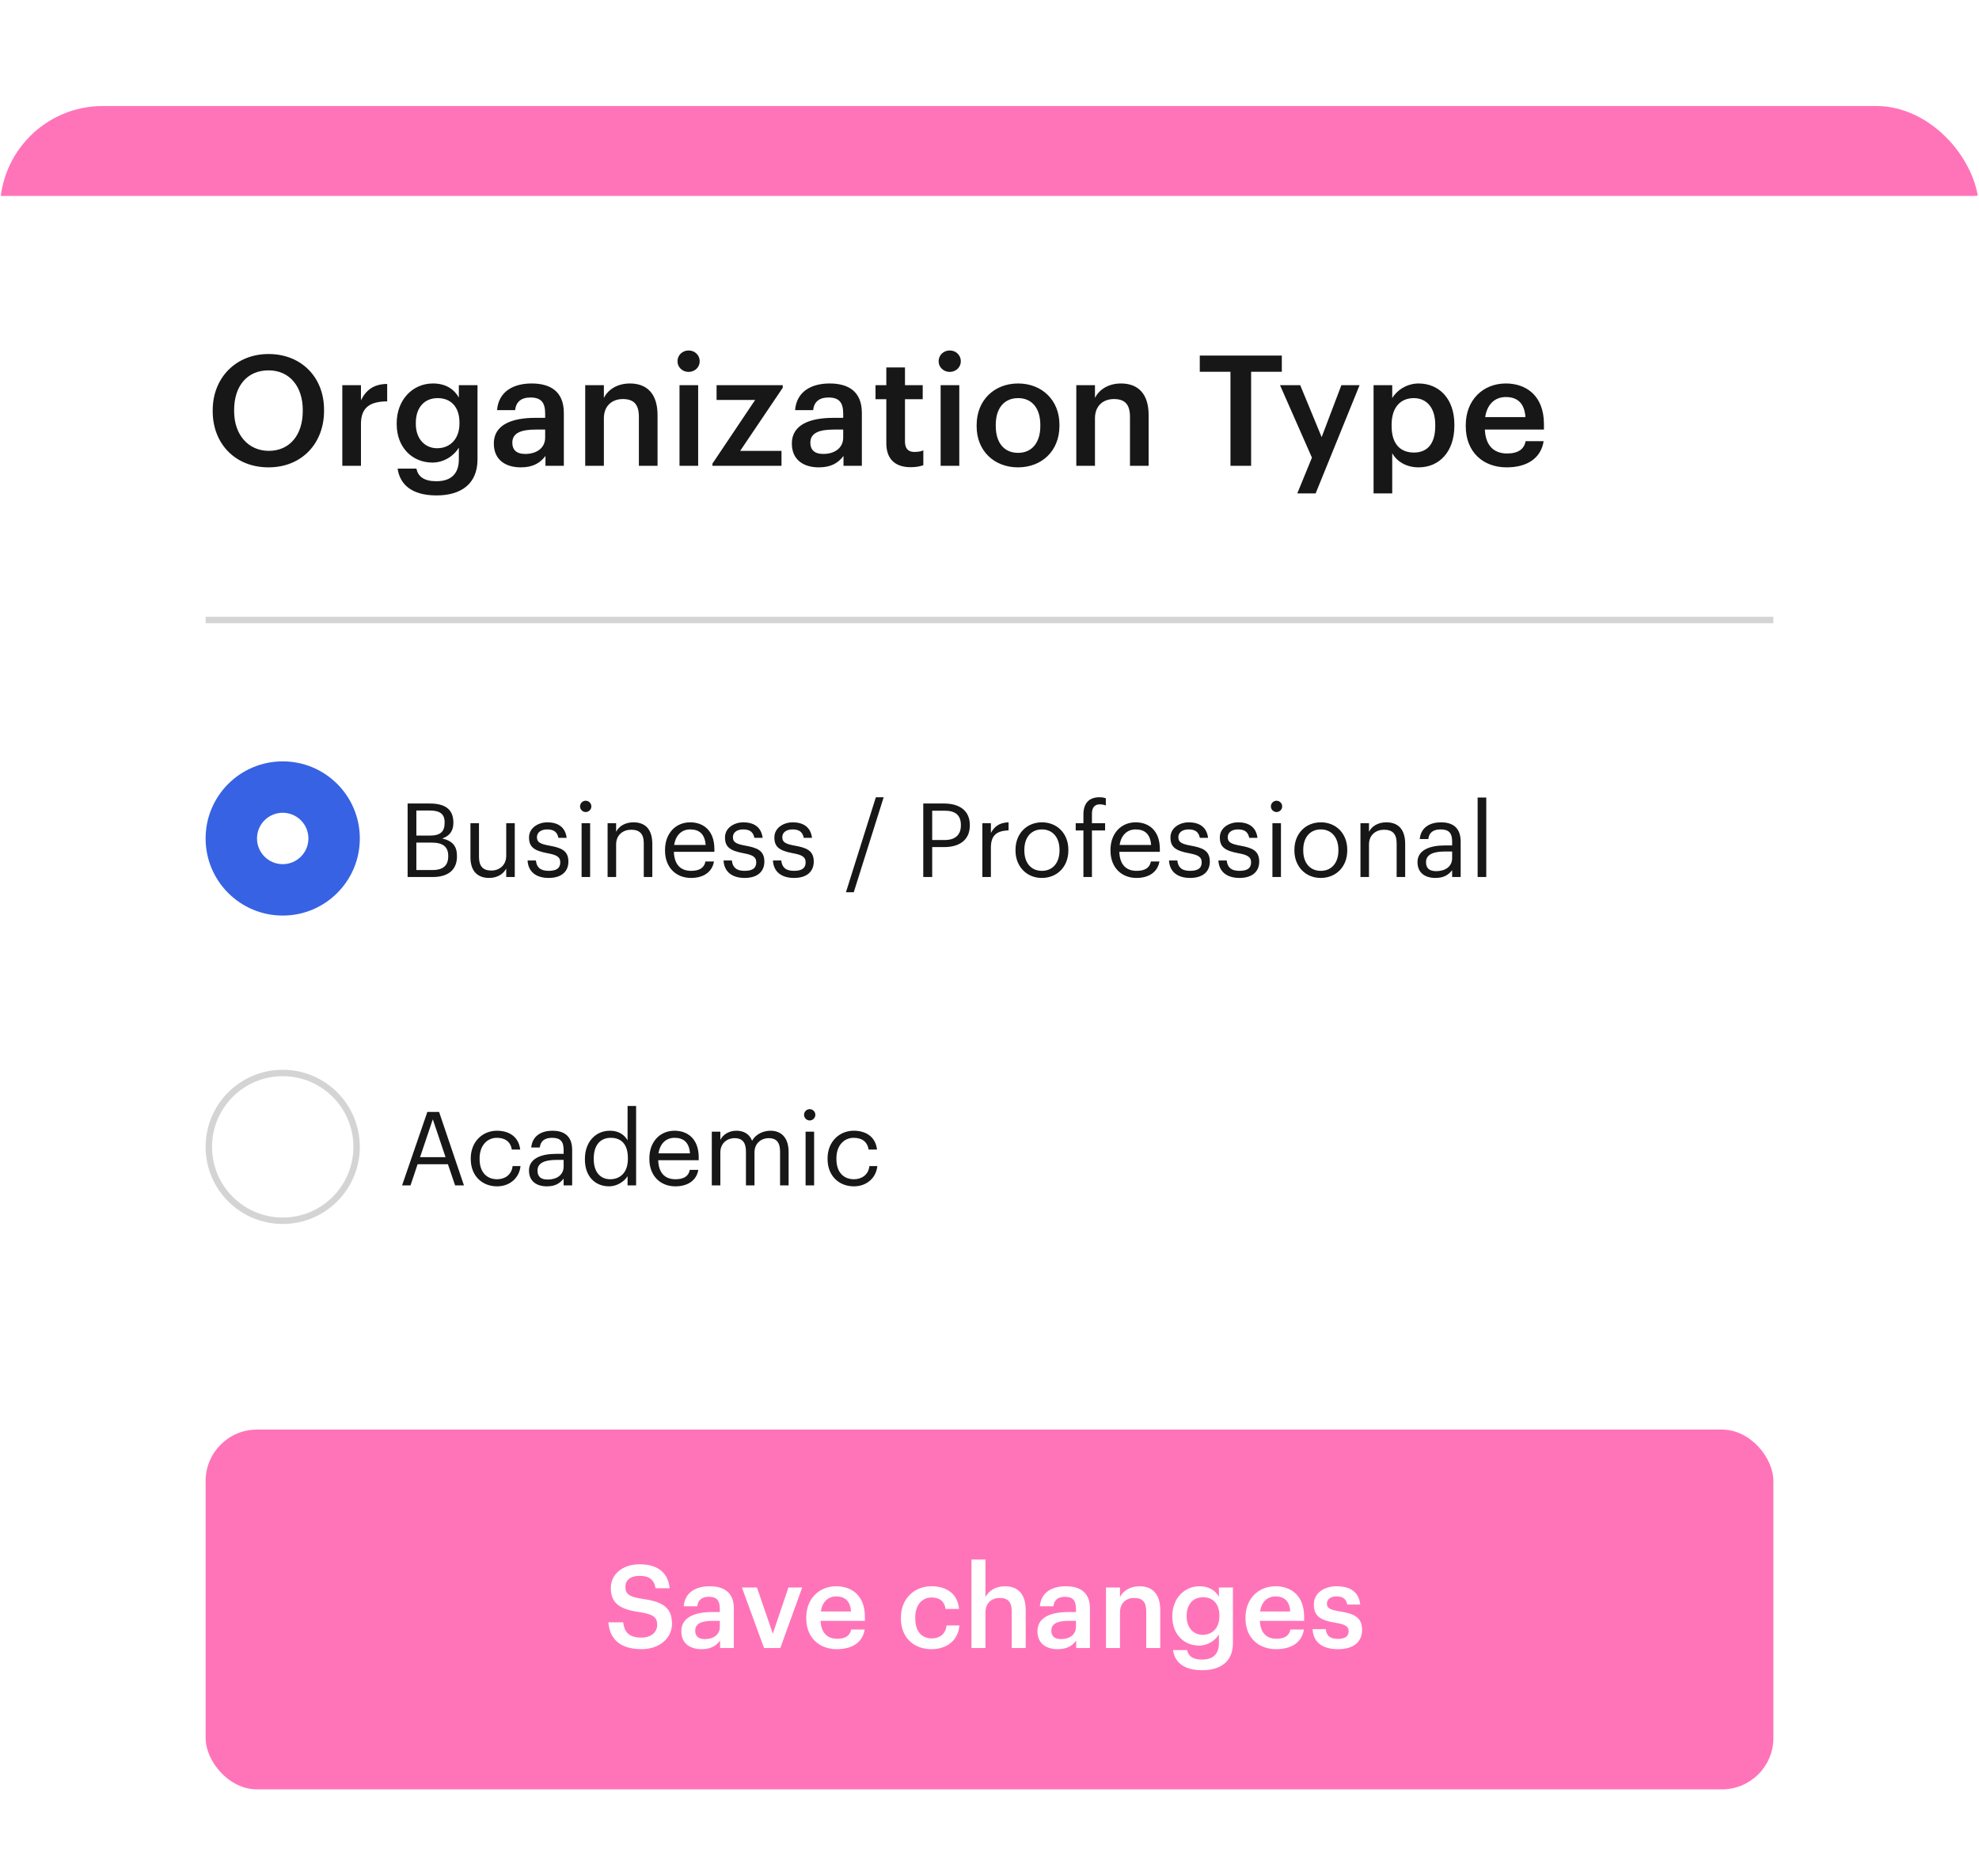
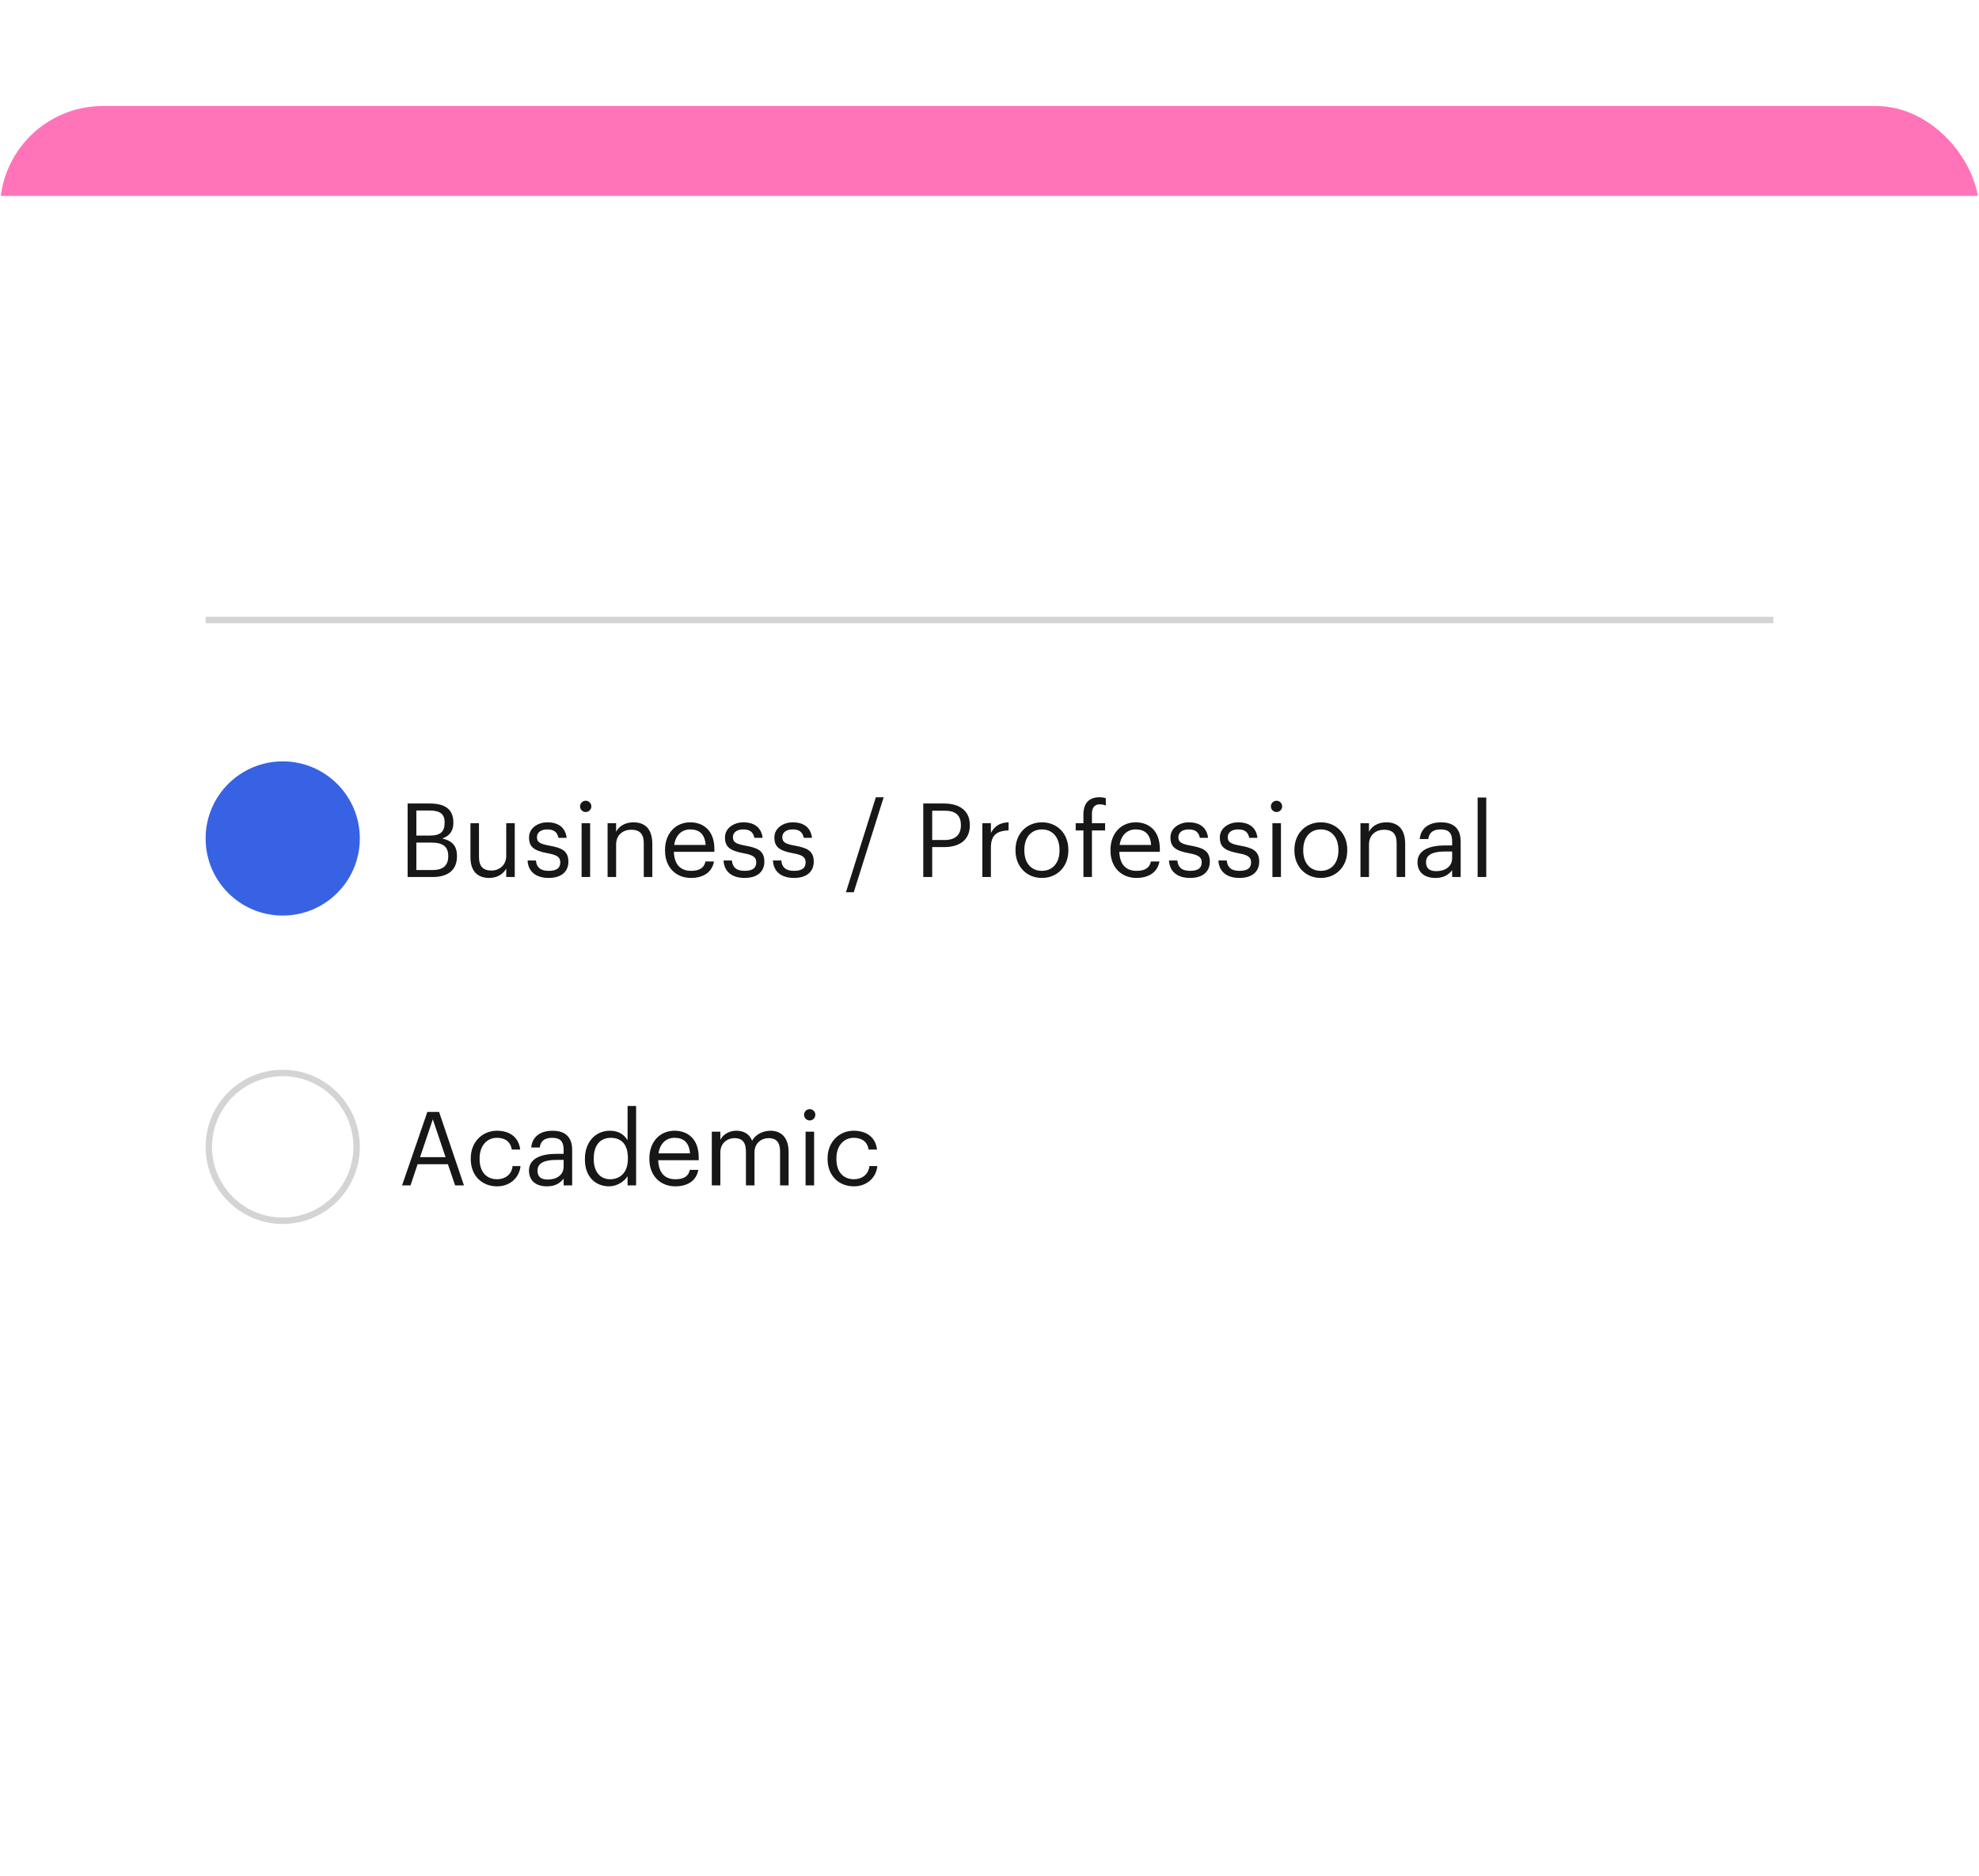
<svg xmlns="http://www.w3.org/2000/svg" width="154" height="146" viewBox="0 0 154 146" fill="none">
  <g filter="url(#filter0_d_146_5914)">
    <g clip-path="url(#clip0_146_5914)">
      <rect y="0.25" width="154" height="145" rx="8" fill="white" />
      <path d="M16 40.25H138" stroke="#D4D4D4" stroke-width="0.5" />
      <rect x="-4" y="0.25" width="161" height="7" rx="3.5" fill="#FF74B9" />
-       <path d="M20.92 27.086C19.36 27.086 18.22 25.874 18.22 24.002V23.906C18.22 22.058 19.216 20.822 20.896 20.822C22.576 20.822 23.56 22.13 23.56 23.894V23.99C23.56 25.85 22.54 27.086 20.92 27.086ZM20.896 28.37C23.5 28.37 25.216 26.486 25.216 23.978V23.882C25.216 21.362 23.452 19.55 20.896 19.55C18.352 19.55 16.552 21.41 16.552 23.918V24.014C16.552 26.486 18.268 28.37 20.896 28.37ZM26.637 28.25H28.089V24.986C28.089 23.654 28.857 23.246 30.129 23.234V21.878C29.073 21.89 28.485 22.358 28.089 23.15V21.974H26.637V28.25ZM33.966 30.554C35.91 30.554 37.146 29.63 37.158 27.782V21.974H35.706V22.934C35.346 22.31 34.722 21.842 33.69 21.842C32.07 21.842 30.87 23.162 30.87 24.926V25.01C30.87 26.822 32.082 27.998 33.654 27.998C34.578 27.998 35.358 27.434 35.706 26.834V27.758C35.706 28.886 35.082 29.45 33.954 29.45C33.006 29.45 32.526 29.09 32.406 28.466H30.942C31.11 29.666 31.998 30.554 33.966 30.554ZM34.014 26.882C33.078 26.882 32.358 26.162 32.358 24.998V24.902C32.358 23.762 32.982 22.982 34.062 22.982C35.106 22.982 35.754 23.69 35.754 24.878V24.962C35.754 26.162 35.022 26.882 34.014 26.882ZM40.528 28.37C41.487 28.37 42.039 28.022 42.447 27.482V28.25H43.876V24.134C43.876 22.418 42.772 21.842 41.367 21.842C39.964 21.842 38.8 22.454 38.679 23.918H40.084C40.156 23.294 40.528 22.934 41.283 22.934C42.136 22.934 42.423 23.354 42.423 24.194V24.518H41.644C39.843 24.518 38.428 25.046 38.428 26.51C38.428 27.818 39.376 28.37 40.528 28.37ZM40.876 27.326C40.156 27.326 39.867 26.978 39.867 26.45C39.867 25.682 40.575 25.43 41.679 25.43H42.423V26.054C42.423 26.858 41.764 27.326 40.876 27.326ZM45.54 28.25H46.992V24.554C46.992 23.558 47.652 23.054 48.468 23.054C49.332 23.054 49.716 23.486 49.716 24.434V28.25H51.168V24.302C51.168 22.574 50.28 21.842 49.02 21.842C47.988 21.842 47.292 22.358 46.992 22.97V21.974H45.54V28.25ZM52.877 28.25H54.329V21.974H52.877V28.25ZM53.585 20.942C54.065 20.942 54.449 20.582 54.449 20.114C54.449 19.634 54.065 19.274 53.585 19.274C53.105 19.274 52.721 19.634 52.721 20.114C52.721 20.582 53.105 20.942 53.585 20.942ZM55.438 28.25H60.814V27.086H57.598L60.91 22.178V21.974H55.762V23.126H58.762L55.438 28.082V28.25ZM63.719 28.37C64.679 28.37 65.231 28.022 65.639 27.482V28.25H67.067V24.134C67.067 22.418 65.963 21.842 64.559 21.842C63.155 21.842 61.991 22.454 61.871 23.918H63.275C63.347 23.294 63.719 22.934 64.475 22.934C65.327 22.934 65.615 23.354 65.615 24.194V24.518H64.835C63.035 24.518 61.619 25.046 61.619 26.51C61.619 27.818 62.567 28.37 63.719 28.37ZM64.067 27.326C63.347 27.326 63.059 26.978 63.059 26.45C63.059 25.682 63.767 25.43 64.871 25.43H65.615V26.054C65.615 26.858 64.955 27.326 64.067 27.326ZM70.867 28.358C71.311 28.358 71.623 28.286 71.851 28.202V27.05C71.647 27.134 71.431 27.17 71.143 27.17C70.687 27.17 70.423 26.918 70.423 26.366V23.066H71.803V21.974H70.423V20.594H68.971V21.974H68.131V23.066H68.971V26.498C68.971 27.686 69.619 28.358 70.867 28.358ZM73.197 28.25H74.649V21.974H73.197V28.25ZM73.905 20.942C74.385 20.942 74.769 20.582 74.769 20.114C74.769 19.634 74.385 19.274 73.905 19.274C73.425 19.274 73.041 19.634 73.041 20.114C73.041 20.582 73.425 20.942 73.905 20.942ZM79.227 27.242C78.123 27.242 77.487 26.438 77.487 25.154V25.058C77.487 23.762 78.147 22.982 79.227 22.982C80.307 22.982 80.955 23.774 80.955 25.07V25.154C80.955 26.438 80.307 27.242 79.227 27.242ZM79.215 28.37C81.063 28.37 82.443 27.098 82.443 25.142V25.046C82.443 23.126 81.063 21.842 79.227 21.842C77.379 21.842 75.999 23.138 75.999 25.082V25.178C75.999 27.086 77.367 28.37 79.215 28.37ZM83.755 28.25H85.207V24.554C85.207 23.558 85.867 23.054 86.683 23.054C87.547 23.054 87.931 23.486 87.931 24.434V28.25H89.383V24.302C89.383 22.574 88.495 21.842 87.235 21.842C86.203 21.842 85.507 22.358 85.207 22.97V21.974H83.755V28.25ZM95.751 28.25H97.359V20.93H99.747V19.67H93.363V20.93H95.751V28.25ZM100.951 30.398H102.379L105.799 21.974H104.383L102.847 26.018L101.179 21.974H99.607L102.091 27.614L100.951 30.398ZM106.887 30.398H108.339V27.266C108.675 27.878 109.395 28.37 110.391 28.37C112.011 28.37 113.175 27.146 113.175 25.13V25.034C113.175 23.006 111.963 21.842 110.391 21.842C109.467 21.842 108.687 22.382 108.339 22.982V21.974H106.887V30.398ZM110.031 27.218C108.975 27.218 108.291 26.558 108.291 25.154V25.058C108.291 23.666 109.011 22.982 110.019 22.982C110.967 22.982 111.687 23.666 111.687 25.058V25.154C111.687 26.498 111.099 27.218 110.031 27.218ZM117.241 28.37C118.849 28.37 119.917 27.65 120.121 26.33H118.717C118.609 26.942 118.153 27.29 117.277 27.29C116.197 27.29 115.597 26.618 115.549 25.43H120.145V25.01C120.145 22.766 118.741 21.842 117.181 21.842C115.393 21.842 114.061 23.138 114.061 25.082V25.178C114.061 27.158 115.393 28.37 117.241 28.37ZM115.573 24.458C115.717 23.486 116.305 22.898 117.181 22.898C118.081 22.898 118.633 23.378 118.705 24.458H115.573Z" fill="#171717" />
      <circle cx="22" cy="57.25" r="6" fill="#3762E3" />
-       <circle cx="22" cy="57.25" r="2" fill="white" />
      <path d="M31.72 60.25H33.68C34.824 60.25 35.56 59.73 35.56 58.65V58.618C35.56 57.874 35.248 57.45 34.416 57.25C35.072 57.026 35.28 56.562 35.28 56.042V56.01C35.28 54.882 34.504 54.53 33.44 54.53H31.72V60.25ZM32.4 59.706V57.57H33.568C34.488 57.57 34.88 57.906 34.88 58.61V58.642C34.88 59.338 34.496 59.706 33.664 59.706H32.4ZM32.4 57.026V55.074H33.424C34.224 55.074 34.6 55.338 34.6 55.986V56.018C34.6 56.722 34.28 57.026 33.44 57.026H32.4ZM38.065 60.322C38.737 60.322 39.201 59.978 39.393 59.586V60.25H40.057V56.066H39.393V58.602C39.393 59.354 38.833 59.746 38.241 59.746C37.585 59.746 37.273 59.418 37.273 58.682V56.066H36.609V58.714C36.609 59.866 37.233 60.322 38.065 60.322ZM42.695 60.322C43.711 60.322 44.231 59.81 44.231 59.05C44.231 58.162 43.623 57.97 42.759 57.81C41.991 57.674 41.783 57.522 41.783 57.146C41.783 56.786 42.095 56.546 42.575 56.546C43.103 56.546 43.359 56.746 43.455 57.202H44.095C43.983 56.298 43.335 55.994 42.583 55.994C41.927 55.994 41.167 56.394 41.167 57.17C41.167 57.898 41.535 58.202 42.623 58.402C43.271 58.522 43.599 58.666 43.599 59.106C43.599 59.554 43.319 59.77 42.687 59.77C42.015 59.77 41.751 59.458 41.703 58.962H41.055C41.095 59.818 41.695 60.322 42.695 60.322ZM45.258 60.25H45.922V56.066H45.258V60.25ZM45.578 55.194C45.818 55.194 46.018 54.994 46.018 54.754C46.018 54.514 45.818 54.314 45.578 54.314C45.338 54.314 45.138 54.514 45.138 54.754C45.138 54.994 45.338 55.194 45.578 55.194ZM47.281 60.25H47.945V57.714C47.945 56.962 48.497 56.57 49.113 56.57C49.785 56.57 50.097 56.898 50.097 57.634V60.25H50.761V57.682C50.761 56.466 50.153 55.994 49.289 55.994C48.601 55.994 48.137 56.338 47.945 56.73V56.066H47.281V60.25ZM53.775 60.322C54.719 60.322 55.415 59.882 55.559 59.042H54.895C54.807 59.53 54.431 59.77 53.783 59.77C52.927 59.77 52.471 59.242 52.439 58.29H55.591V58.074C55.591 56.578 54.679 55.994 53.711 55.994C52.559 55.994 51.751 56.874 51.751 58.138V58.202C51.751 59.49 52.591 60.322 53.775 60.322ZM52.463 57.754C52.575 57.01 53.031 56.546 53.711 56.546C54.399 56.546 54.847 56.89 54.911 57.754H52.463ZM57.945 60.322C58.961 60.322 59.481 59.81 59.481 59.05C59.481 58.162 58.873 57.97 58.009 57.81C57.241 57.674 57.033 57.522 57.033 57.146C57.033 56.786 57.345 56.546 57.825 56.546C58.353 56.546 58.609 56.746 58.705 57.202H59.345C59.233 56.298 58.585 55.994 57.833 55.994C57.177 55.994 56.417 56.394 56.417 57.17C56.417 57.898 56.785 58.202 57.873 58.402C58.521 58.522 58.849 58.666 58.849 59.106C58.849 59.554 58.569 59.77 57.937 59.77C57.265 59.77 57.001 59.458 56.953 58.962H56.305C56.345 59.818 56.945 60.322 57.945 60.322ZM61.788 60.322C62.804 60.322 63.324 59.81 63.324 59.05C63.324 58.162 62.716 57.97 61.852 57.81C61.084 57.674 60.876 57.522 60.876 57.146C60.876 56.786 61.188 56.546 61.668 56.546C62.196 56.546 62.452 56.746 62.548 57.202H63.188C63.076 56.298 62.428 55.994 61.676 55.994C61.02 55.994 60.26 56.394 60.26 57.17C60.26 57.898 60.628 58.202 61.716 58.402C62.364 58.522 62.692 58.666 62.692 59.106C62.692 59.554 62.412 59.77 61.78 59.77C61.108 59.77 60.844 59.458 60.796 58.962H60.148C60.188 59.818 60.788 60.322 61.788 60.322ZM65.829 61.434H66.437L68.765 54.042H68.157L65.829 61.434ZM71.845 60.25H72.541V57.922H73.469C74.557 57.922 75.469 57.45 75.469 56.234V56.202C75.469 55.01 74.565 54.53 73.469 54.53H71.845V60.25ZM72.541 57.37V55.09H73.517C74.293 55.09 74.773 55.394 74.773 56.202V56.234C74.773 56.97 74.333 57.37 73.517 57.37H72.541ZM76.445 60.25H77.109V57.954C77.109 56.922 77.645 56.658 78.485 56.618V55.994C77.733 56.018 77.373 56.346 77.109 56.818V56.066H76.445V60.25ZM81.08 59.77C80.232 59.77 79.712 59.146 79.712 58.194V58.13C79.712 57.17 80.24 56.546 81.08 56.546C81.912 56.546 82.448 57.17 82.448 58.138V58.194C82.448 59.138 81.92 59.77 81.08 59.77ZM81.072 60.322C82.264 60.322 83.136 59.45 83.136 58.186V58.122C83.136 56.866 82.264 55.994 81.08 55.994C79.896 55.994 79.024 56.874 79.024 58.13V58.194C79.024 59.418 79.88 60.322 81.072 60.322ZM84.308 60.25H84.972V56.626H85.996V56.066H84.972V55.314C84.972 54.89 85.148 54.594 85.58 54.594C85.764 54.594 85.932 54.634 86.052 54.682V54.122C85.884 54.066 85.772 54.042 85.556 54.042C84.724 54.042 84.308 54.538 84.308 55.386V56.066H83.708V56.626H84.308V60.25ZM88.439 60.322C89.383 60.322 90.079 59.882 90.223 59.042H89.559C89.471 59.53 89.095 59.77 88.447 59.77C87.591 59.77 87.135 59.242 87.103 58.29H90.255V58.074C90.255 56.578 89.343 55.994 88.375 55.994C87.223 55.994 86.415 56.874 86.415 58.138V58.202C86.415 59.49 87.255 60.322 88.439 60.322ZM87.127 57.754C87.239 57.01 87.695 56.546 88.375 56.546C89.063 56.546 89.511 56.89 89.575 57.754H87.127ZM92.609 60.322C93.625 60.322 94.145 59.81 94.145 59.05C94.145 58.162 93.537 57.97 92.673 57.81C91.905 57.674 91.697 57.522 91.697 57.146C91.697 56.786 92.009 56.546 92.489 56.546C93.017 56.546 93.273 56.746 93.369 57.202H94.009C93.897 56.298 93.249 55.994 92.497 55.994C91.841 55.994 91.081 56.394 91.081 57.17C91.081 57.898 91.449 58.202 92.537 58.402C93.185 58.522 93.513 58.666 93.513 59.106C93.513 59.554 93.233 59.77 92.601 59.77C91.929 59.77 91.665 59.458 91.617 58.962H90.969C91.009 59.818 91.609 60.322 92.609 60.322ZM96.452 60.322C97.468 60.322 97.988 59.81 97.988 59.05C97.988 58.162 97.38 57.97 96.516 57.81C95.748 57.674 95.54 57.522 95.54 57.146C95.54 56.786 95.852 56.546 96.332 56.546C96.86 56.546 97.116 56.746 97.212 57.202H97.852C97.74 56.298 97.092 55.994 96.34 55.994C95.684 55.994 94.924 56.394 94.924 57.17C94.924 57.898 95.292 58.202 96.38 58.402C97.028 58.522 97.356 58.666 97.356 59.106C97.356 59.554 97.076 59.77 96.444 59.77C95.772 59.77 95.508 59.458 95.46 58.962H94.812C94.852 59.818 95.452 60.322 96.452 60.322ZM99.016 60.25H99.68V56.066H99.016V60.25ZM99.336 55.194C99.576 55.194 99.776 54.994 99.776 54.754C99.776 54.514 99.576 54.314 99.336 54.314C99.096 54.314 98.896 54.514 98.896 54.754C98.896 54.994 99.096 55.194 99.336 55.194ZM102.783 59.77C101.935 59.77 101.415 59.146 101.415 58.194V58.13C101.415 57.17 101.943 56.546 102.783 56.546C103.615 56.546 104.151 57.17 104.151 58.138V58.194C104.151 59.138 103.623 59.77 102.783 59.77ZM102.775 60.322C103.967 60.322 104.839 59.45 104.839 58.186V58.122C104.839 56.866 103.967 55.994 102.783 55.994C101.599 55.994 100.727 56.874 100.727 58.13V58.194C100.727 59.418 101.583 60.322 102.775 60.322ZM105.867 60.25H106.531V57.714C106.531 56.962 107.083 56.57 107.699 56.57C108.371 56.57 108.683 56.898 108.683 57.634V60.25H109.347V57.682C109.347 56.466 108.739 55.994 107.875 55.994C107.187 55.994 106.723 56.338 106.531 56.73V56.066H105.867V60.25ZM111.697 60.322C112.313 60.322 112.689 60.114 113.001 59.722V60.25H113.665V57.49C113.665 56.322 112.937 55.994 112.137 55.994C111.329 55.994 110.569 56.346 110.481 57.298H111.145C111.209 56.786 111.529 56.546 112.105 56.546C112.745 56.546 113.001 56.826 113.001 57.49V57.794H112.401C111.329 57.794 110.305 58.122 110.305 59.09C110.305 59.946 110.921 60.322 111.697 60.322ZM111.761 59.794C111.177 59.794 110.969 59.522 110.969 59.09C110.969 58.474 111.585 58.266 112.425 58.266H113.001V58.786C113.001 59.434 112.465 59.794 111.761 59.794ZM114.985 60.25H115.657V54.066H114.985V60.25Z" fill="#171717" />
      <circle cx="22" cy="81.25" r="5.75" fill="white" stroke="#D4D4D4" stroke-width="0.5" />
      <path d="M31.288 84.25H31.944L32.496 82.602H34.856L35.416 84.25H36.104L34.168 78.53H33.256L31.288 84.25ZM33.68 79.106L34.672 82.05H32.688L33.68 79.106ZM38.681 84.322C39.689 84.322 40.417 83.65 40.505 82.746H39.889C39.817 83.426 39.281 83.77 38.689 83.77C37.881 83.77 37.321 83.226 37.321 82.202V82.138C37.321 81.154 37.905 80.546 38.665 80.546C39.241 80.546 39.721 80.794 39.825 81.458H40.481C40.353 80.394 39.537 79.994 38.665 79.994C37.545 79.994 36.633 80.858 36.633 82.138V82.202C36.633 83.498 37.513 84.322 38.681 84.322ZM42.556 84.322C43.172 84.322 43.548 84.114 43.86 83.722V84.25H44.524V81.49C44.524 80.322 43.796 79.994 42.996 79.994C42.188 79.994 41.428 80.346 41.34 81.298H42.004C42.068 80.786 42.388 80.546 42.964 80.546C43.604 80.546 43.86 80.826 43.86 81.49V81.794H43.26C42.188 81.794 41.164 82.122 41.164 83.09C41.164 83.946 41.78 84.322 42.556 84.322ZM42.62 83.794C42.036 83.794 41.828 83.522 41.828 83.09C41.828 82.474 42.444 82.266 43.284 82.266H43.86V82.786C43.86 83.434 43.324 83.794 42.62 83.794ZM47.404 84.322C48.012 84.322 48.596 83.938 48.836 83.53V84.25H49.5V78.066H48.836V80.738C48.596 80.33 48.164 79.994 47.468 79.994C46.316 79.994 45.516 80.898 45.516 82.178V82.242C45.516 83.546 46.308 84.322 47.404 84.322ZM47.476 83.77C46.772 83.77 46.204 83.266 46.204 82.21V82.146C46.204 81.13 46.7 80.546 47.532 80.546C48.348 80.546 48.86 81.05 48.86 82.122V82.186C48.86 83.258 48.252 83.77 47.476 83.77ZM52.556 84.322C53.5 84.322 54.196 83.882 54.34 83.042H53.676C53.588 83.53 53.212 83.77 52.564 83.77C51.708 83.77 51.252 83.242 51.22 82.29H54.372V82.074C54.372 80.578 53.46 79.994 52.492 79.994C51.34 79.994 50.532 80.874 50.532 82.138V82.202C50.532 83.49 51.372 84.322 52.556 84.322ZM51.244 81.754C51.356 81.01 51.812 80.546 52.492 80.546C53.18 80.546 53.628 80.89 53.692 81.754H51.244ZM55.391 84.25H56.055V81.69C56.055 80.938 56.615 80.57 57.159 80.57C57.735 80.57 58.047 80.874 58.047 81.61V84.25H58.711V81.69C58.711 80.938 59.271 80.57 59.815 80.57C60.391 80.57 60.703 80.874 60.703 81.61V84.25H61.367V81.658C61.367 80.442 60.711 79.994 59.959 79.994C59.439 79.994 58.815 80.234 58.527 80.778C58.311 80.218 57.839 79.994 57.303 79.994C56.703 79.994 56.247 80.314 56.055 80.706V80.066H55.391V84.25ZM62.688 84.25H63.352V80.066H62.688V84.25ZM63.008 79.194C63.248 79.194 63.448 78.994 63.448 78.754C63.448 78.514 63.248 78.314 63.008 78.314C62.768 78.314 62.568 78.514 62.568 78.754C62.568 78.994 62.768 79.194 63.008 79.194ZM66.447 84.322C67.455 84.322 68.183 83.65 68.271 82.746H67.655C67.583 83.426 67.047 83.77 66.455 83.77C65.647 83.77 65.087 83.226 65.087 82.202V82.138C65.087 81.154 65.671 80.546 66.431 80.546C67.007 80.546 67.487 80.794 67.591 81.458H68.247C68.119 80.394 67.303 79.994 66.431 79.994C65.311 79.994 64.399 80.858 64.399 82.138V82.202C64.399 83.498 65.279 84.322 66.447 84.322Z" fill="#171717" />
-       <rect x="16" y="103.25" width="122" height="28" rx="4" fill="#FF74B9" />
-       <path d="M49.925 120.34C51.347 120.34 52.292 119.467 52.292 118.351C52.292 117.064 51.509 116.632 49.997 116.425C48.881 116.263 48.665 116.002 48.665 115.48C48.665 114.985 49.043 114.634 49.772 114.634C50.51 114.634 50.897 114.922 51.014 115.597H52.112C51.986 114.364 51.158 113.734 49.772 113.734C48.431 113.734 47.531 114.526 47.531 115.579C47.531 116.785 48.26 117.253 49.799 117.46C50.843 117.631 51.14 117.856 51.14 118.45C51.14 119.044 50.636 119.44 49.925 119.44C48.836 119.44 48.575 118.9 48.494 118.252H47.342C47.432 119.467 48.17 120.34 49.925 120.34ZM54.594 120.34C55.314 120.34 55.728 120.079 56.034 119.674V120.25H57.105V117.163C57.105 115.876 56.277 115.444 55.224 115.444C54.171 115.444 53.298 115.903 53.208 117.001H54.261C54.315 116.533 54.594 116.263 55.161 116.263C55.8 116.263 56.016 116.578 56.016 117.208V117.451H55.431C54.081 117.451 53.019 117.847 53.019 118.945C53.019 119.926 53.73 120.34 54.594 120.34ZM54.855 119.557C54.315 119.557 54.099 119.296 54.099 118.9C54.099 118.324 54.63 118.135 55.458 118.135H56.016V118.603C56.016 119.206 55.521 119.557 54.855 119.557ZM59.454 120.25H60.723L62.424 115.543H61.353L60.138 119.134L58.905 115.543H57.735L59.454 120.25ZM65.125 120.34C66.331 120.34 67.132 119.8 67.285 118.81H66.232C66.151 119.269 65.809 119.53 65.152 119.53C64.342 119.53 63.892 119.026 63.856 118.135H67.303V117.82C67.303 116.137 66.25 115.444 65.08 115.444C63.739 115.444 62.74 116.416 62.74 117.874V117.946C62.74 119.431 63.739 120.34 65.125 120.34ZM63.874 117.406C63.982 116.677 64.423 116.236 65.08 116.236C65.755 116.236 66.169 116.596 66.223 117.406H63.874ZM72.481 120.34C73.76 120.34 74.579 119.575 74.659 118.495H73.66C73.597 119.161 73.103 119.503 72.526 119.503C71.725 119.503 71.222 118.963 71.222 117.937V117.865C71.222 116.893 71.752 116.317 72.499 116.317C73.076 116.317 73.49 116.578 73.579 117.208H74.632C74.507 115.912 73.525 115.444 72.481 115.444C71.168 115.444 70.106 116.389 70.106 117.883V117.955C70.106 119.458 71.132 120.34 72.481 120.34ZM75.597 120.25H76.686V117.478C76.686 116.731 77.181 116.353 77.793 116.353C78.441 116.353 78.729 116.677 78.729 117.388V120.25H79.818V117.289C79.818 115.993 79.152 115.444 78.207 115.444C77.433 115.444 76.911 115.831 76.686 116.29V113.365H75.597V120.25ZM82.306 120.34C83.026 120.34 83.44 120.079 83.746 119.674V120.25H84.817V117.163C84.817 115.876 83.989 115.444 82.936 115.444C81.883 115.444 81.01 115.903 80.92 117.001H81.973C82.027 116.533 82.306 116.263 82.873 116.263C83.512 116.263 83.728 116.578 83.728 117.208V117.451H83.143C81.793 117.451 80.731 117.847 80.731 118.945C80.731 119.926 81.442 120.34 82.306 120.34ZM82.567 119.557C82.027 119.557 81.811 119.296 81.811 118.9C81.811 118.324 82.342 118.135 83.17 118.135H83.728V118.603C83.728 119.206 83.233 119.557 82.567 119.557ZM86.065 120.25H87.154V117.478C87.154 116.731 87.649 116.353 88.261 116.353C88.909 116.353 89.197 116.677 89.197 117.388V120.25H90.286V117.289C90.286 115.993 89.62 115.444 88.675 115.444C87.901 115.444 87.379 115.831 87.154 116.29V115.543H86.065V120.25ZM93.548 121.978C95.006 121.978 95.933 121.285 95.942 119.899V115.543H94.853V116.263C94.583 115.795 94.115 115.444 93.341 115.444C92.126 115.444 91.226 116.434 91.226 117.757V117.82C91.226 119.179 92.135 120.061 93.314 120.061C94.007 120.061 94.592 119.638 94.853 119.188V119.881C94.853 120.727 94.385 121.15 93.539 121.15C92.828 121.15 92.468 120.88 92.378 120.412H91.28C91.406 121.312 92.072 121.978 93.548 121.978ZM93.584 119.224C92.882 119.224 92.342 118.684 92.342 117.811V117.739C92.342 116.884 92.81 116.299 93.62 116.299C94.403 116.299 94.889 116.83 94.889 117.721V117.784C94.889 118.684 94.34 119.224 93.584 119.224ZM99.306 120.34C100.512 120.34 101.313 119.8 101.466 118.81H100.413C100.332 119.269 99.99 119.53 99.333 119.53C98.523 119.53 98.073 119.026 98.037 118.135H101.484V117.82C101.484 116.137 100.431 115.444 99.261 115.444C97.92 115.444 96.921 116.416 96.921 117.874V117.946C96.921 119.431 97.92 120.34 99.306 120.34ZM98.055 117.406C98.163 116.677 98.604 116.236 99.261 116.236C99.936 116.236 100.35 116.596 100.404 117.406H98.055ZM104.112 120.34C105.318 120.34 105.993 119.791 105.993 118.837C105.993 117.838 105.336 117.568 104.229 117.397C103.482 117.271 103.257 117.136 103.257 116.794C103.257 116.461 103.536 116.236 104.004 116.236C104.508 116.236 104.751 116.434 104.841 116.866H105.849C105.732 115.804 104.967 115.444 104.004 115.444C103.122 115.444 102.24 115.912 102.24 116.857C102.24 117.739 102.699 118.09 103.941 118.288C104.634 118.405 104.949 118.549 104.949 118.936C104.949 119.332 104.688 119.539 104.103 119.539C103.464 119.539 103.221 119.26 103.167 118.783H102.141C102.186 119.782 102.897 120.34 104.112 120.34Z" fill="white" />
    </g>
  </g>
  <defs>
    <filter id="filter0_d_146_5914" x="-40" y="-31.75" width="234" height="225" filterUnits="userSpaceOnUse" color-interpolation-filters="sRGB">
      <feFlood flood-opacity="0" result="BackgroundImageFix" />
      <feColorMatrix in="SourceAlpha" type="matrix" values="0 0 0 0 0 0 0 0 0 0 0 0 0 0 0 0 0 0 127 0" result="hardAlpha" />
      <feOffset dy="8" />
      <feGaussianBlur stdDeviation="20" />
      <feComposite in2="hardAlpha" operator="out" />
      <feColorMatrix type="matrix" values="0 0 0 0 1 0 0 0 0 0.455 0 0 0 0 0.725 0 0 0 0.1 0" />
      <feBlend mode="normal" in2="BackgroundImageFix" result="effect1_dropShadow_146_5914" />
      <feBlend mode="normal" in="SourceGraphic" in2="effect1_dropShadow_146_5914" result="shape" />
    </filter>
    <clipPath id="clip0_146_5914">
      <rect y="0.25" width="154" height="145" rx="8" fill="white" />
    </clipPath>
  </defs>
</svg>